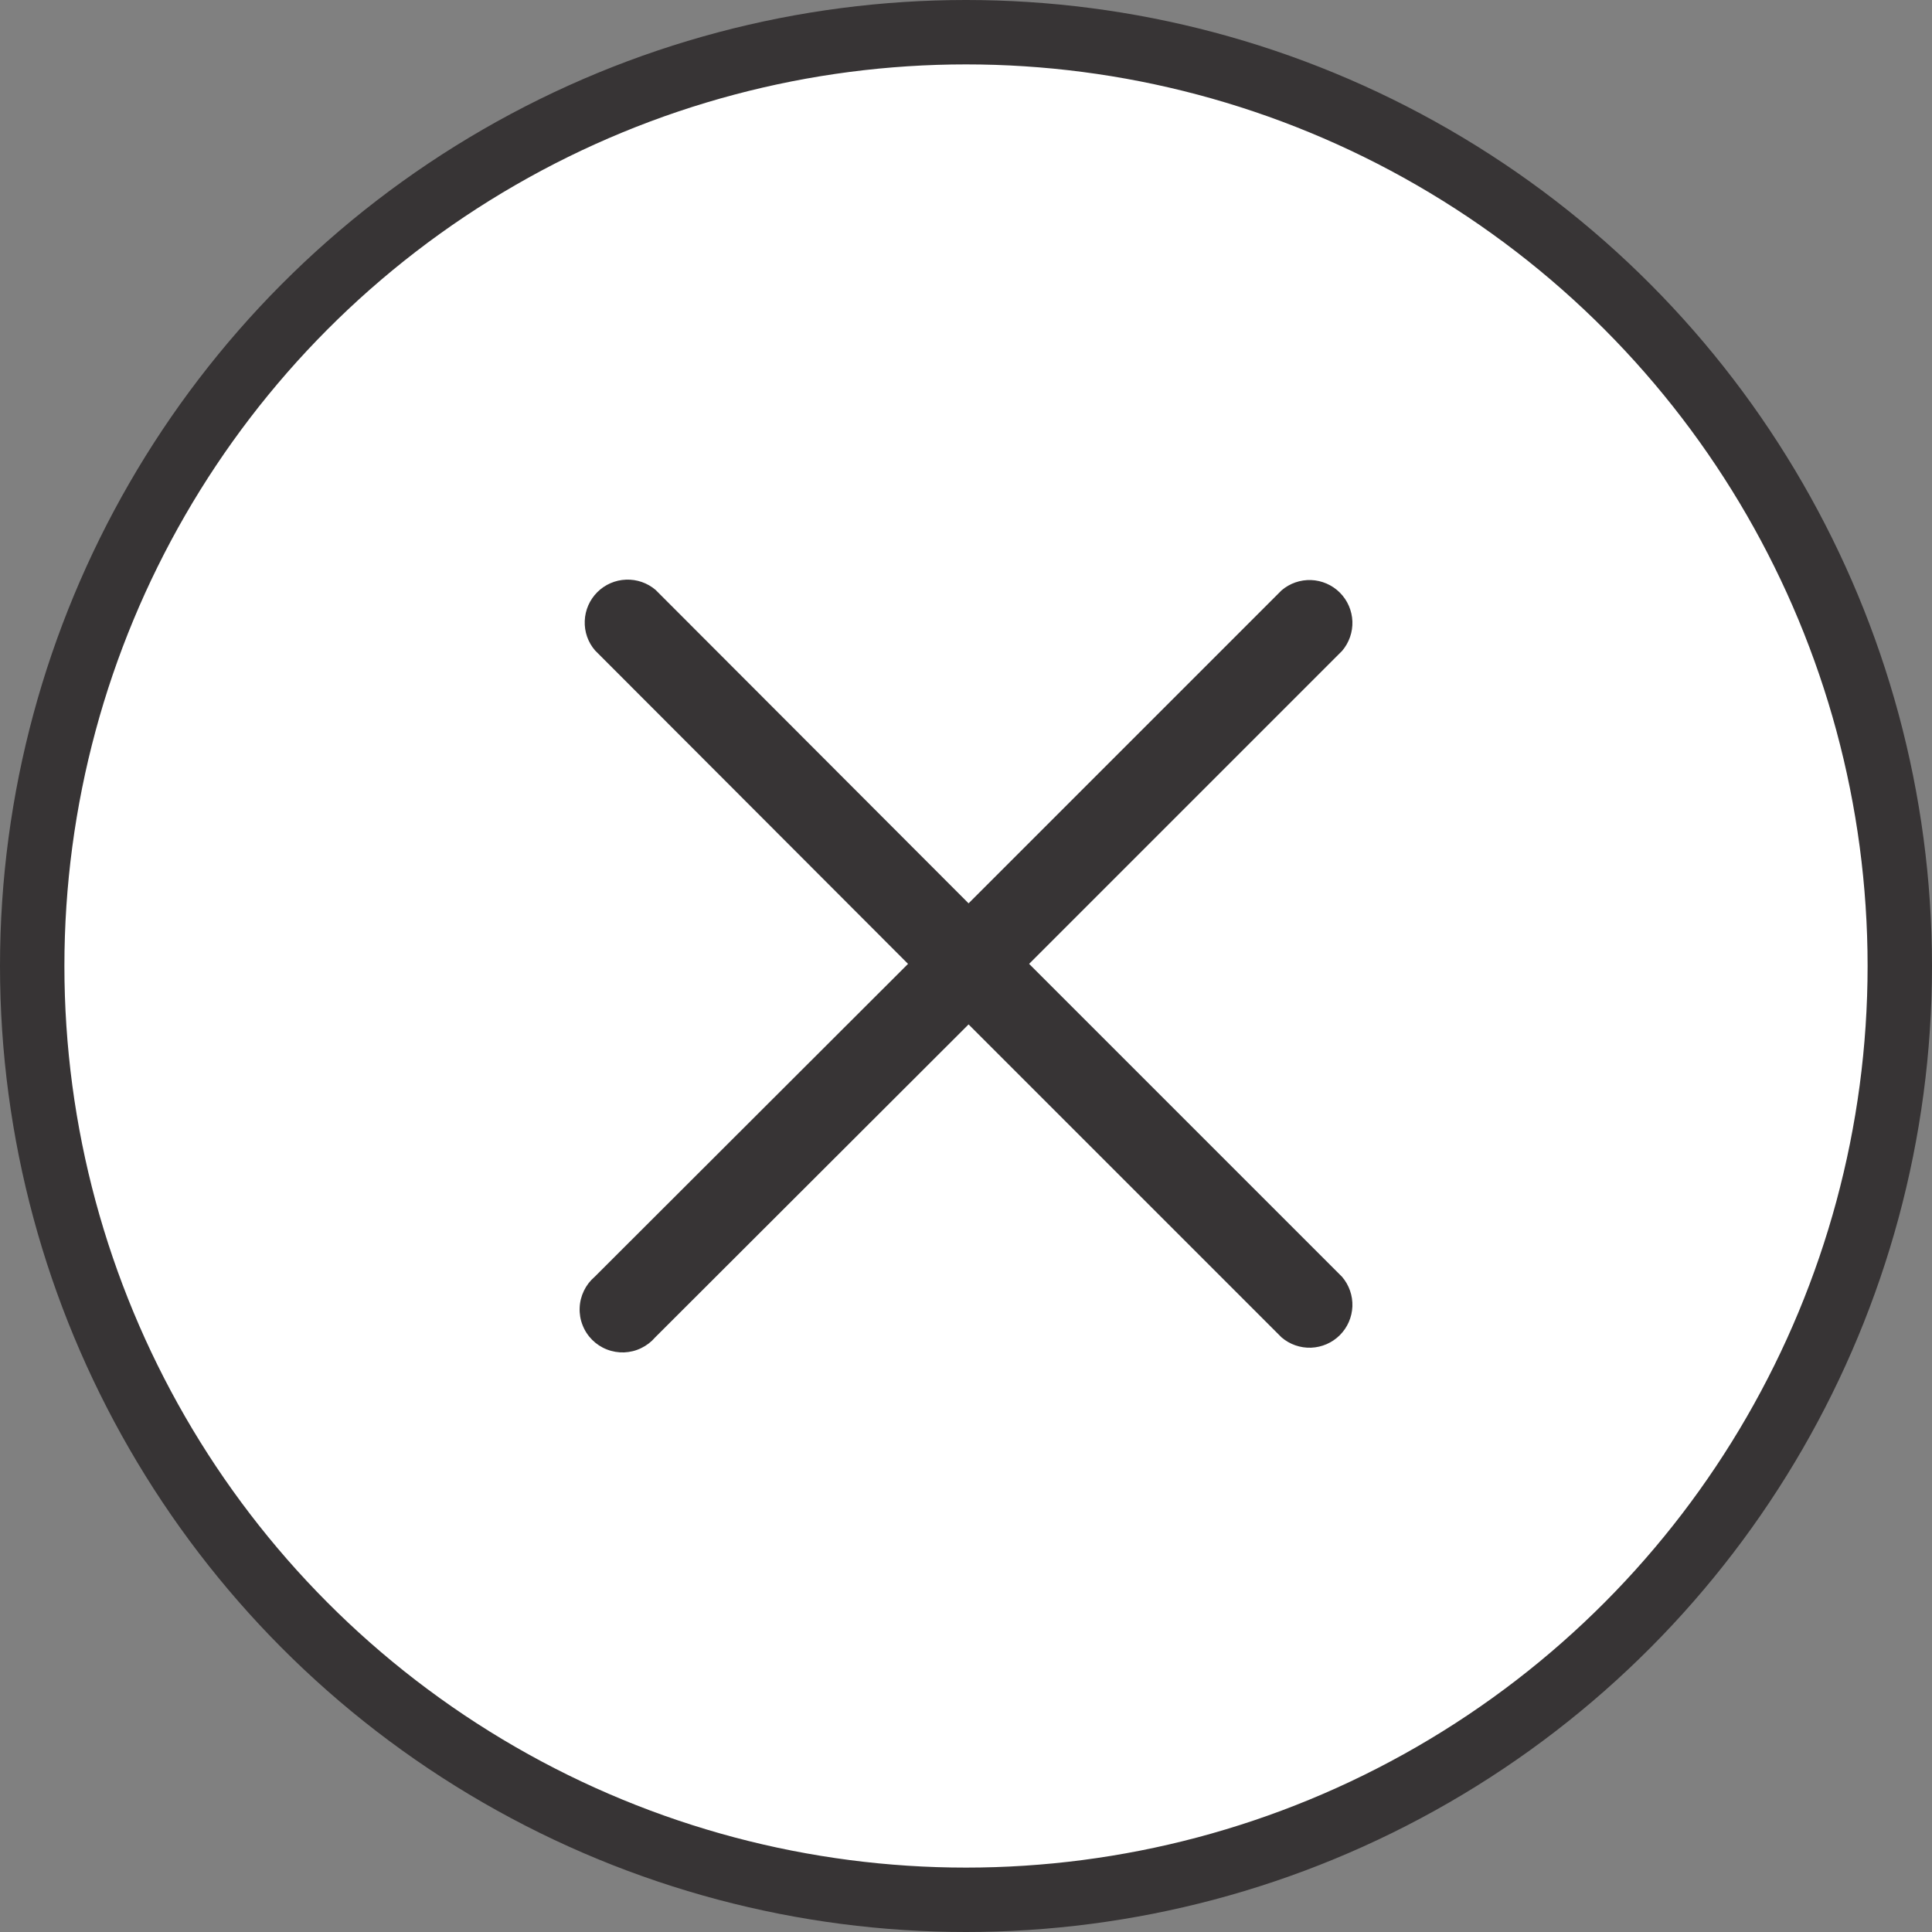
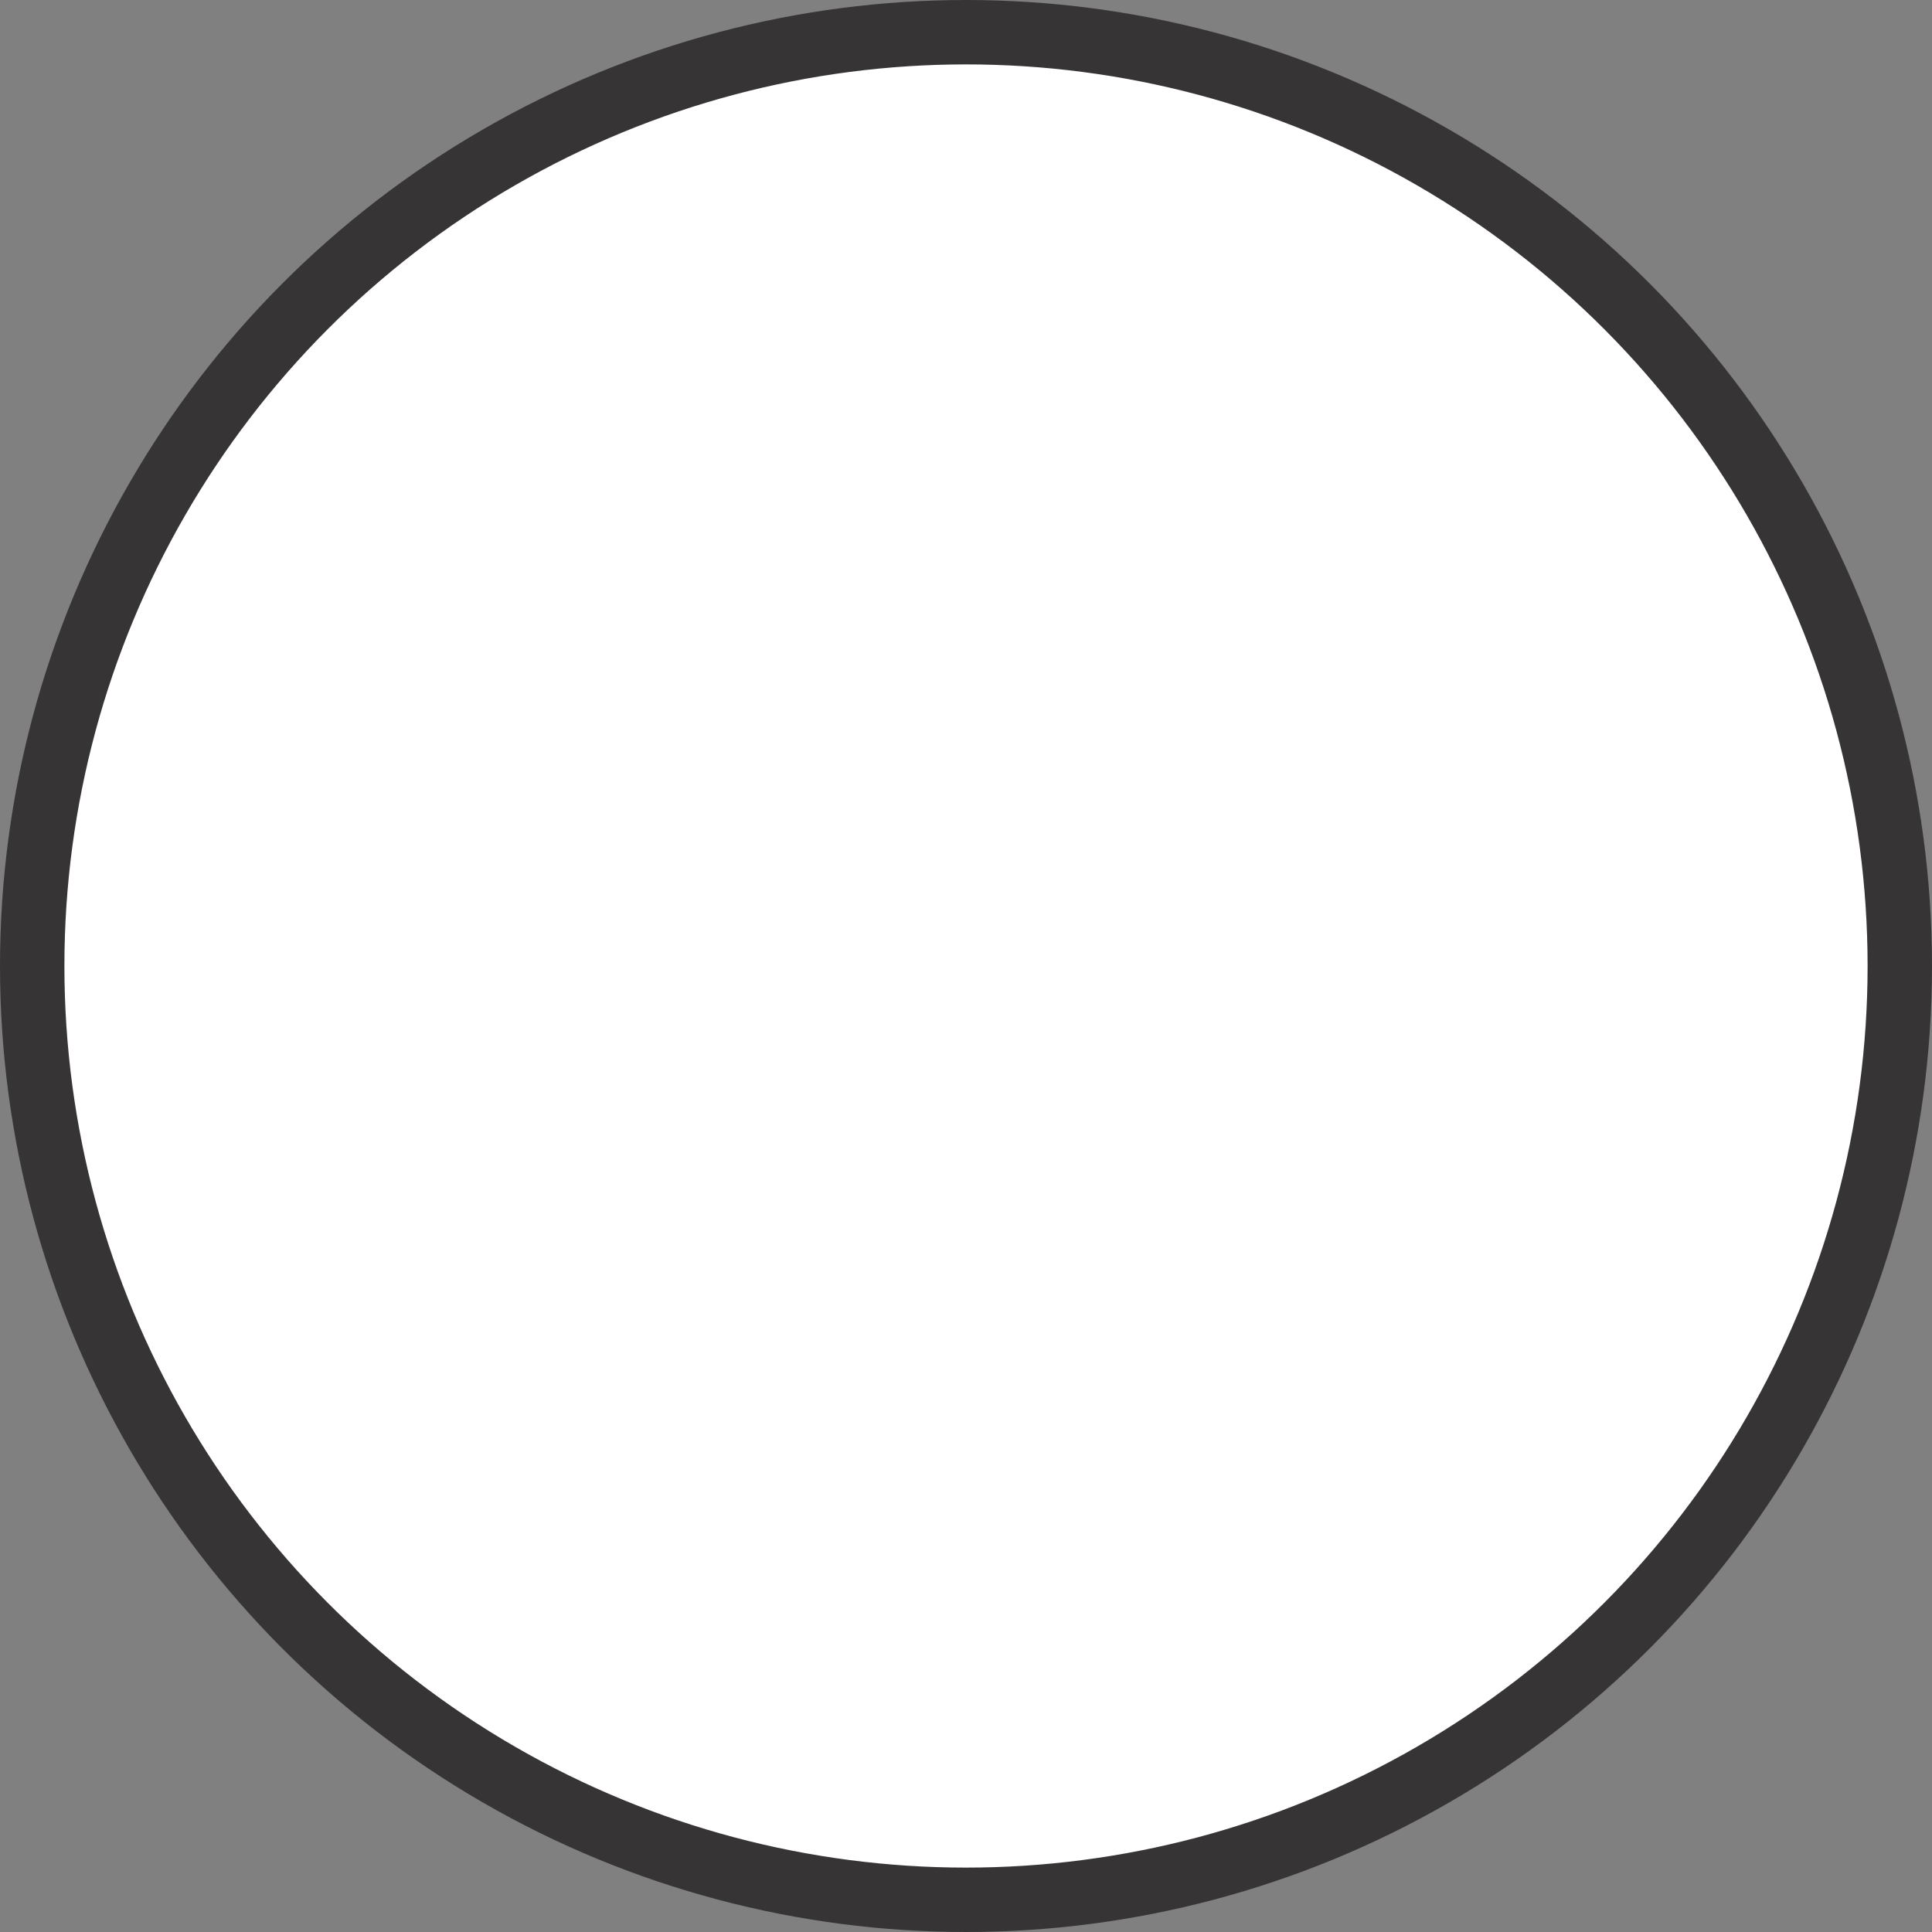
<svg xmlns="http://www.w3.org/2000/svg" width="30" height="30" viewBox="0 0 30 30" fill="none">
  <rect x="0" y="0" width="30" height="30" fill="#808080" stroke="none" />
  <circle cx="15" cy="15" r="14.5" fill="white" stroke="#373435" />
-   <path d="M15.98 14.967L20.84 10.107C20.949 9.979 21.006 9.815 21 9.648C20.993 9.48 20.924 9.321 20.805 9.202C20.686 9.083 20.527 9.014 20.359 9.007C20.191 9.001 20.027 9.058 19.9 9.167L15.04 14.027L10.18 9.16C10.052 9.051 9.888 8.994 9.72 9.001C9.553 9.007 9.393 9.077 9.275 9.195C9.156 9.314 9.086 9.473 9.08 9.641C9.073 9.809 9.13 9.973 9.24 10.1L14.1 14.967L9.233 19.827C9.163 19.887 9.107 19.96 9.067 20.043C9.027 20.126 9.004 20.216 9.001 20.308C8.997 20.399 9.012 20.491 9.046 20.576C9.079 20.662 9.13 20.74 9.195 20.805C9.26 20.87 9.338 20.921 9.423 20.954C9.509 20.988 9.601 21.003 9.692 21C9.784 20.996 9.874 20.974 9.957 20.933C10.04 20.893 10.113 20.837 10.173 20.767L15.04 15.907L19.9 20.767C20.027 20.876 20.191 20.933 20.359 20.927C20.527 20.92 20.686 20.851 20.805 20.732C20.924 20.613 20.993 20.454 21 20.286C21.006 20.119 20.949 19.954 20.84 19.827L15.98 14.967Z" fill="#373435" />
</svg>